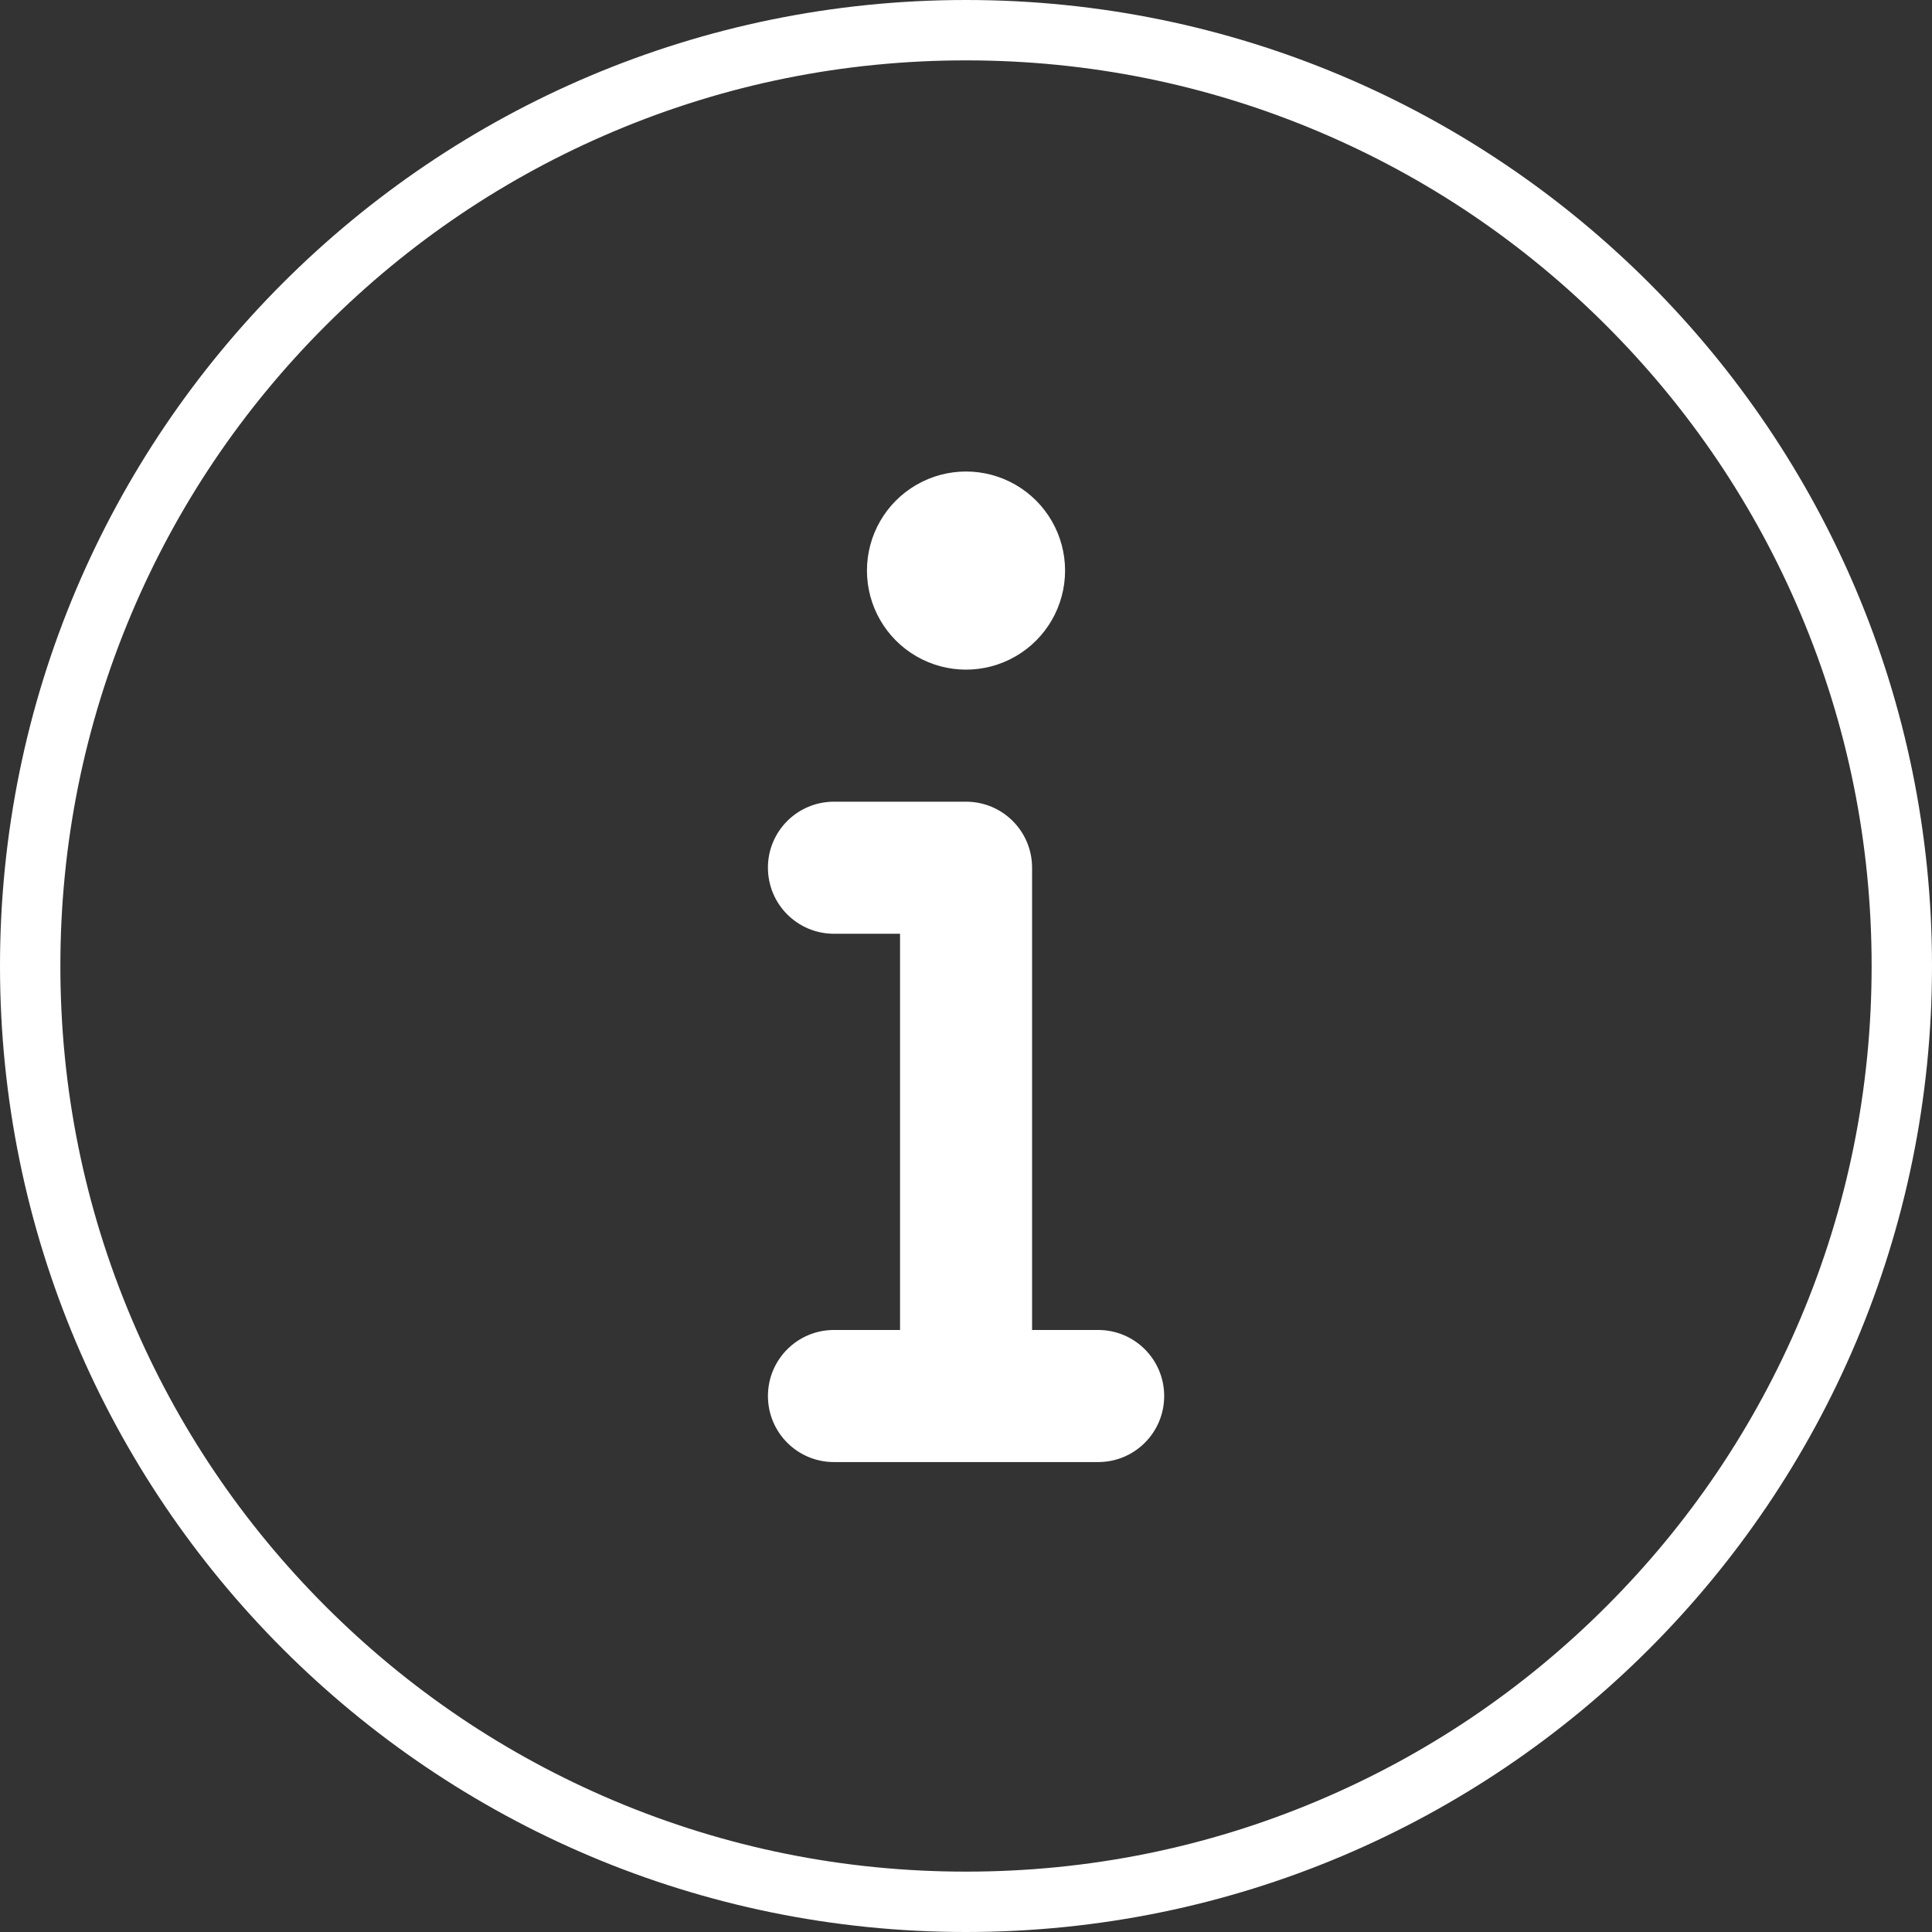
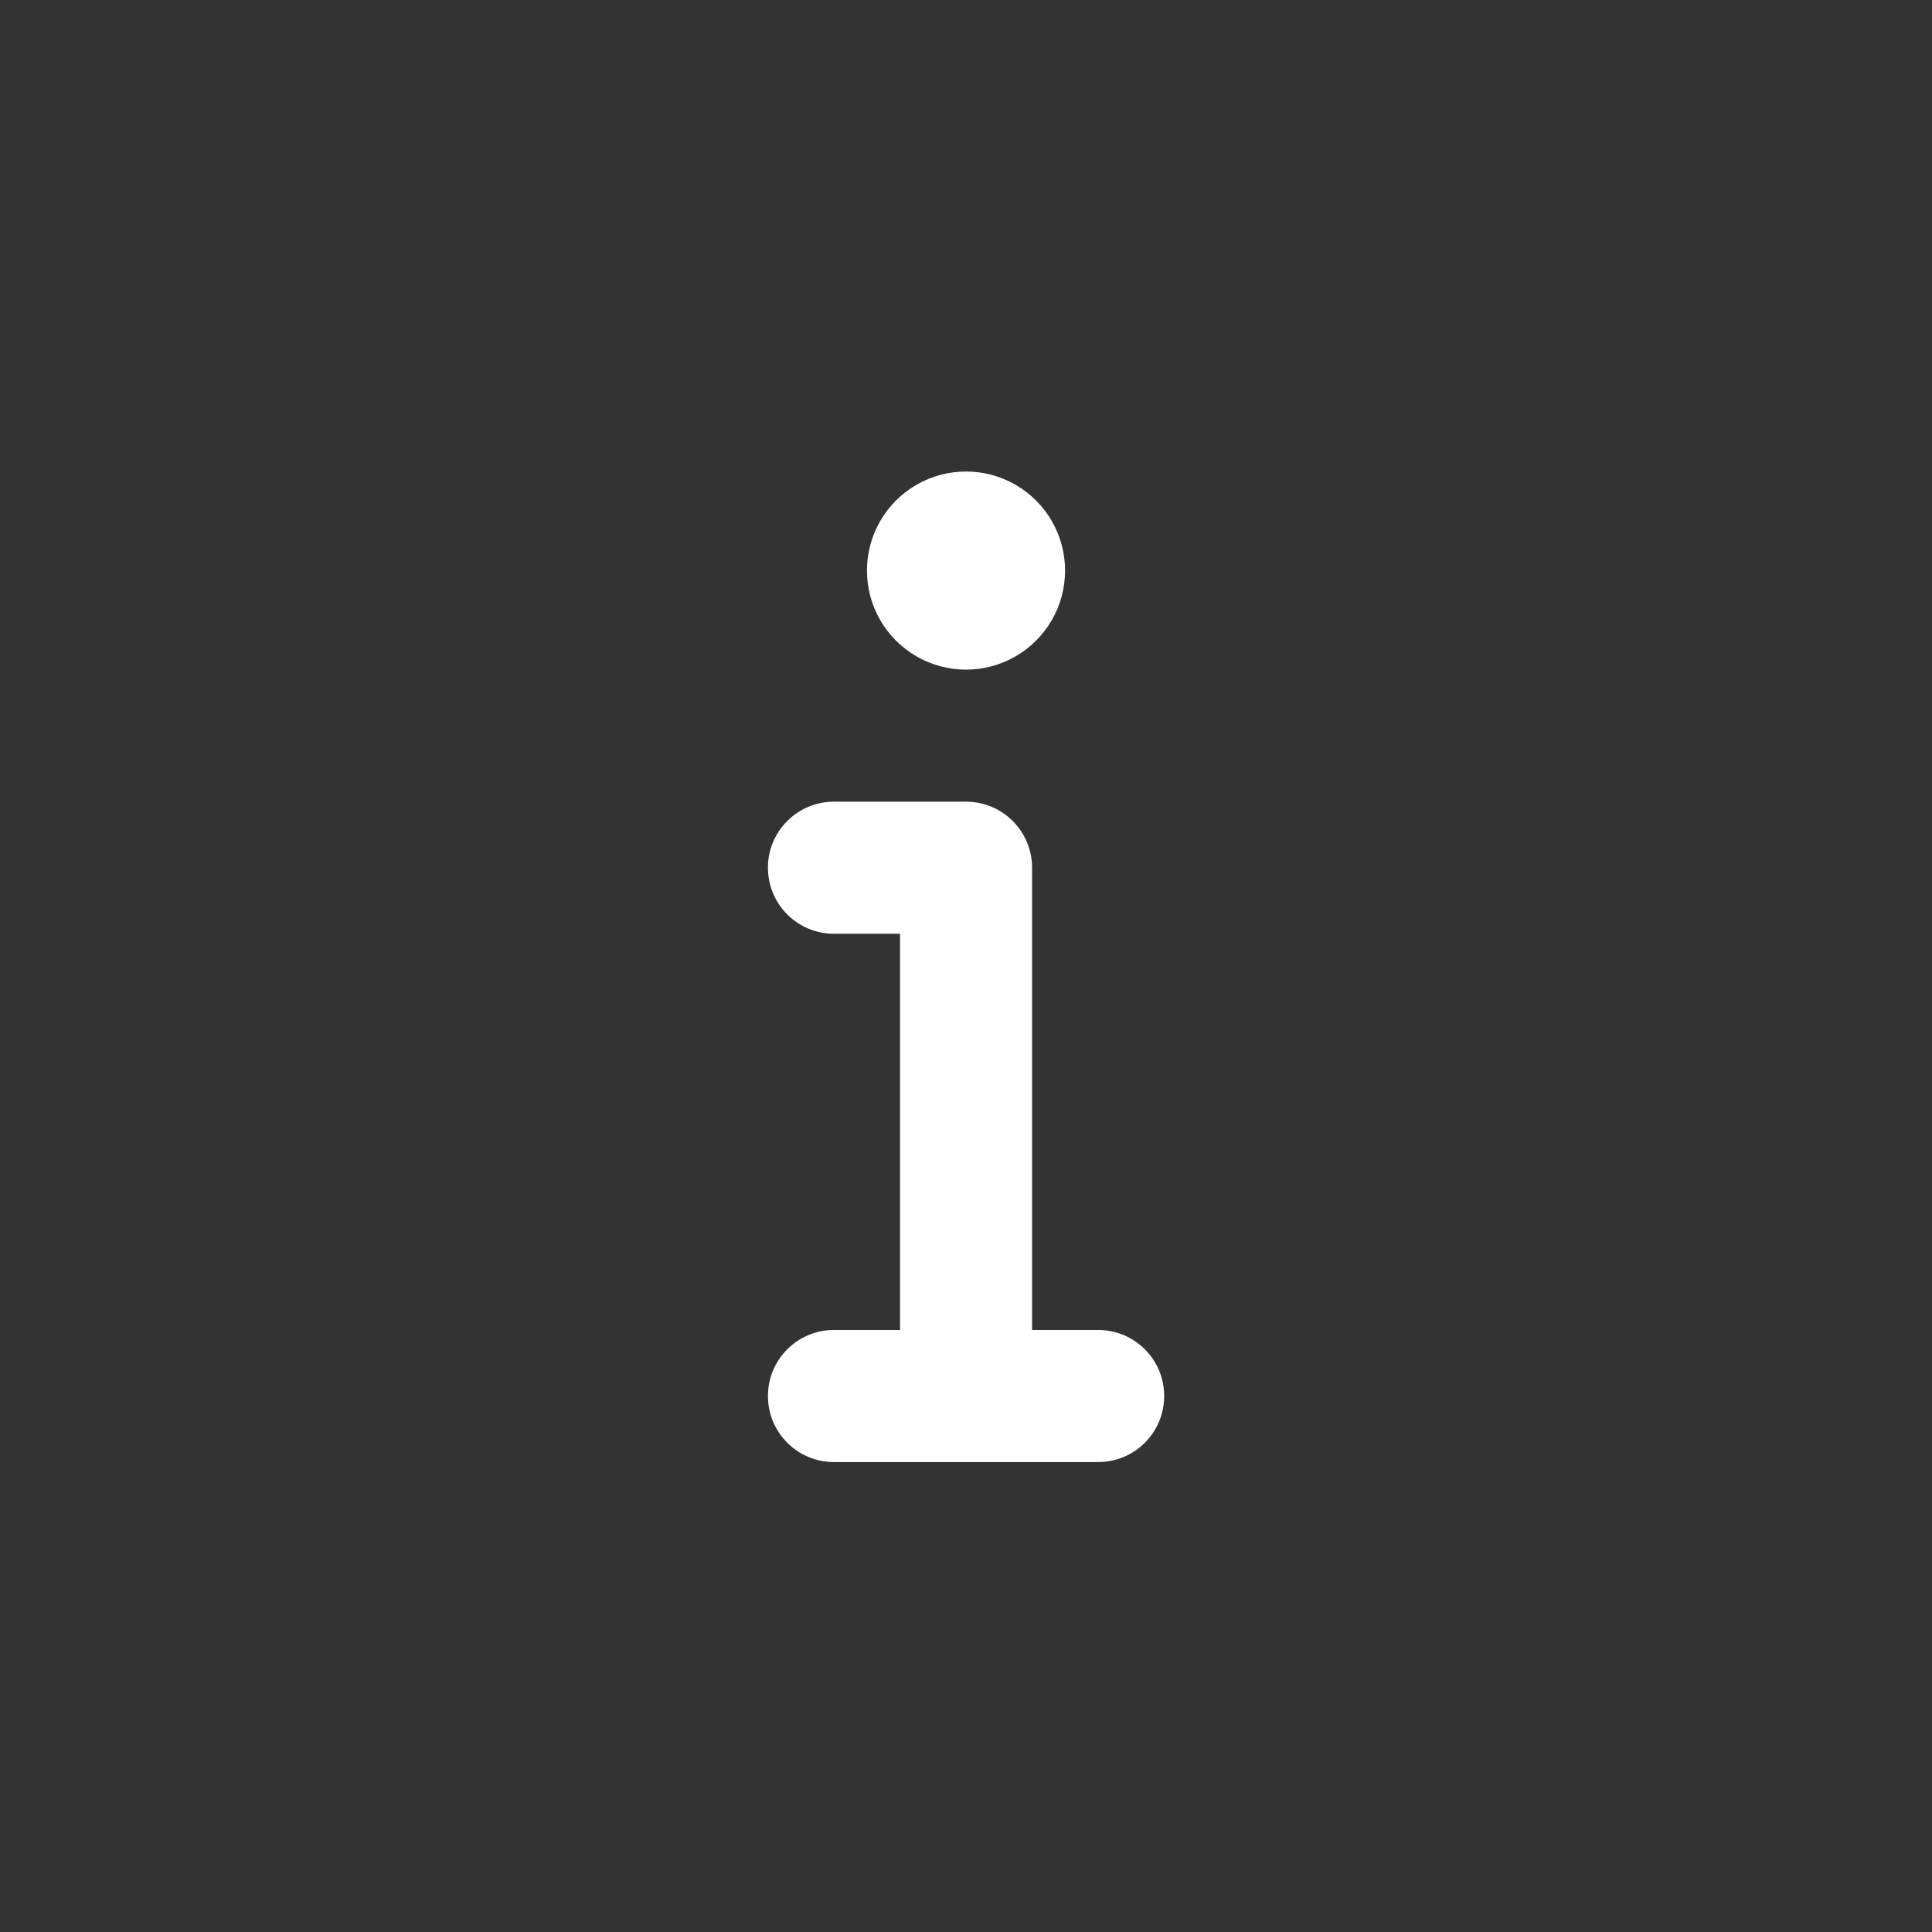
<svg xmlns="http://www.w3.org/2000/svg" width="640" height="640" viewBox="0 0 640 640">
  <rect x="0" y="0" width="640" height="640" fill="#333333" stroke="none" />
  <g id="a">
-     <path d="M320,20c40.51,0,79.79,7.93,116.77,23.57,35.72,15.11,67.81,36.74,95.36,64.3,27.56,27.56,49.19,59.64,64.3,95.36,15.64,36.97,23.57,76.26,23.57,116.77s-7.93,79.79-23.57,116.77c-15.11,35.72-36.74,67.81-64.3,95.36-27.56,27.56-59.64,49.19-95.36,64.3-36.97,15.64-76.26,23.57-116.77,23.57s-79.79-7.93-116.77-23.57c-35.72-15.11-67.81-36.74-95.36-64.3-27.56-27.56-49.19-59.64-64.3-95.36-15.64-36.97-23.57-76.26-23.57-116.77s7.93-79.79,23.57-116.77c15.11-35.72,36.74-67.81,64.3-95.36,27.56-27.56,59.64-49.19,95.36-64.3,36.97-15.64,76.26-23.57,116.77-23.57M320,0C143.27,0,0,143.27,0,320s143.27,320,320,320,320-143.27,320-320S496.73,0,320,0h0Z" fill="#fff" />
-   </g>
+     </g>
  <g id="b">
    <path d="M254.38,287.45c0-12.1,9.78-21.88,21.88-21.88h43.75c12.1,0,21.88,9.78,21.88,21.88v153.12h21.88c12.1,0,21.88,9.78,21.88,21.88s-9.78,21.88-21.88,21.88h-87.5c-12.1,0-21.88-9.78-21.88-21.88s9.78-21.88,21.88-21.88h21.88v-131.25h-21.88c-12.1,0-21.88-9.78-21.88-21.88ZM287.19,189.01c0-11.72,6.25-22.56,16.41-28.42s22.66-5.86,32.81,0,16.41,16.69,16.41,28.42-6.25,22.56-16.41,28.42-22.66,5.86-32.81,0-16.41-16.69-16.41-28.42Z" fill="#fff" />
  </g>
</svg>